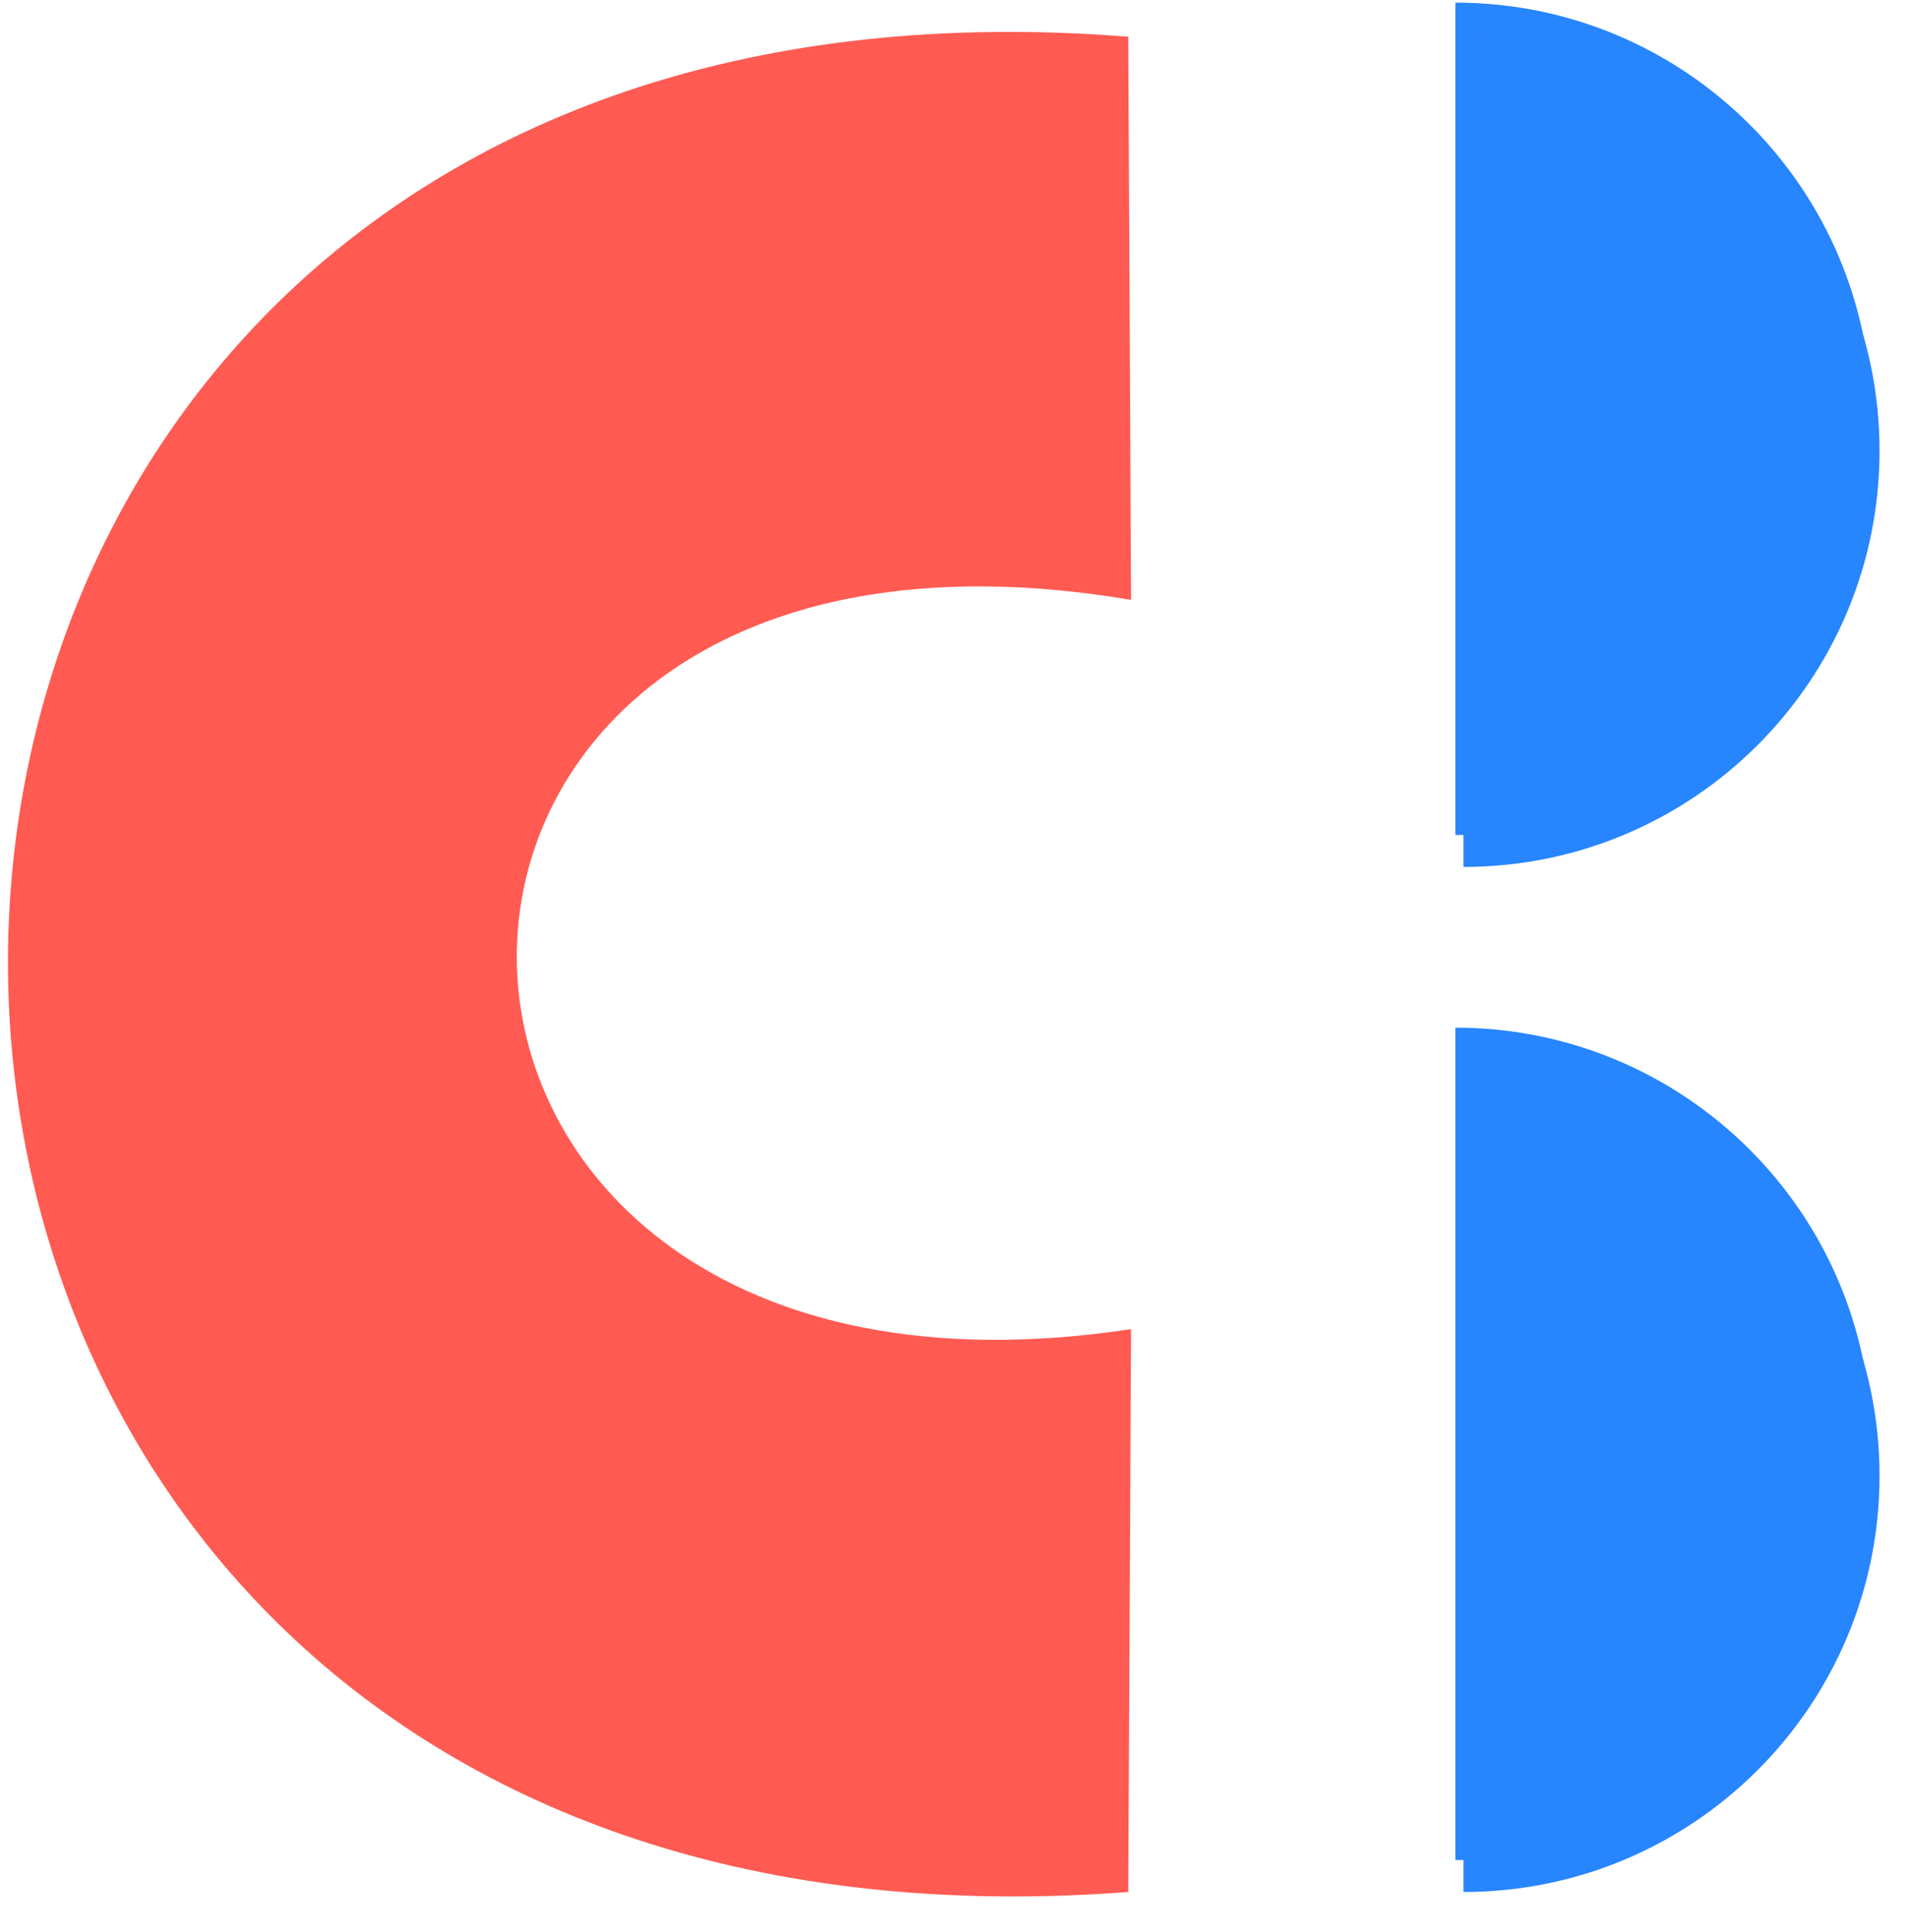
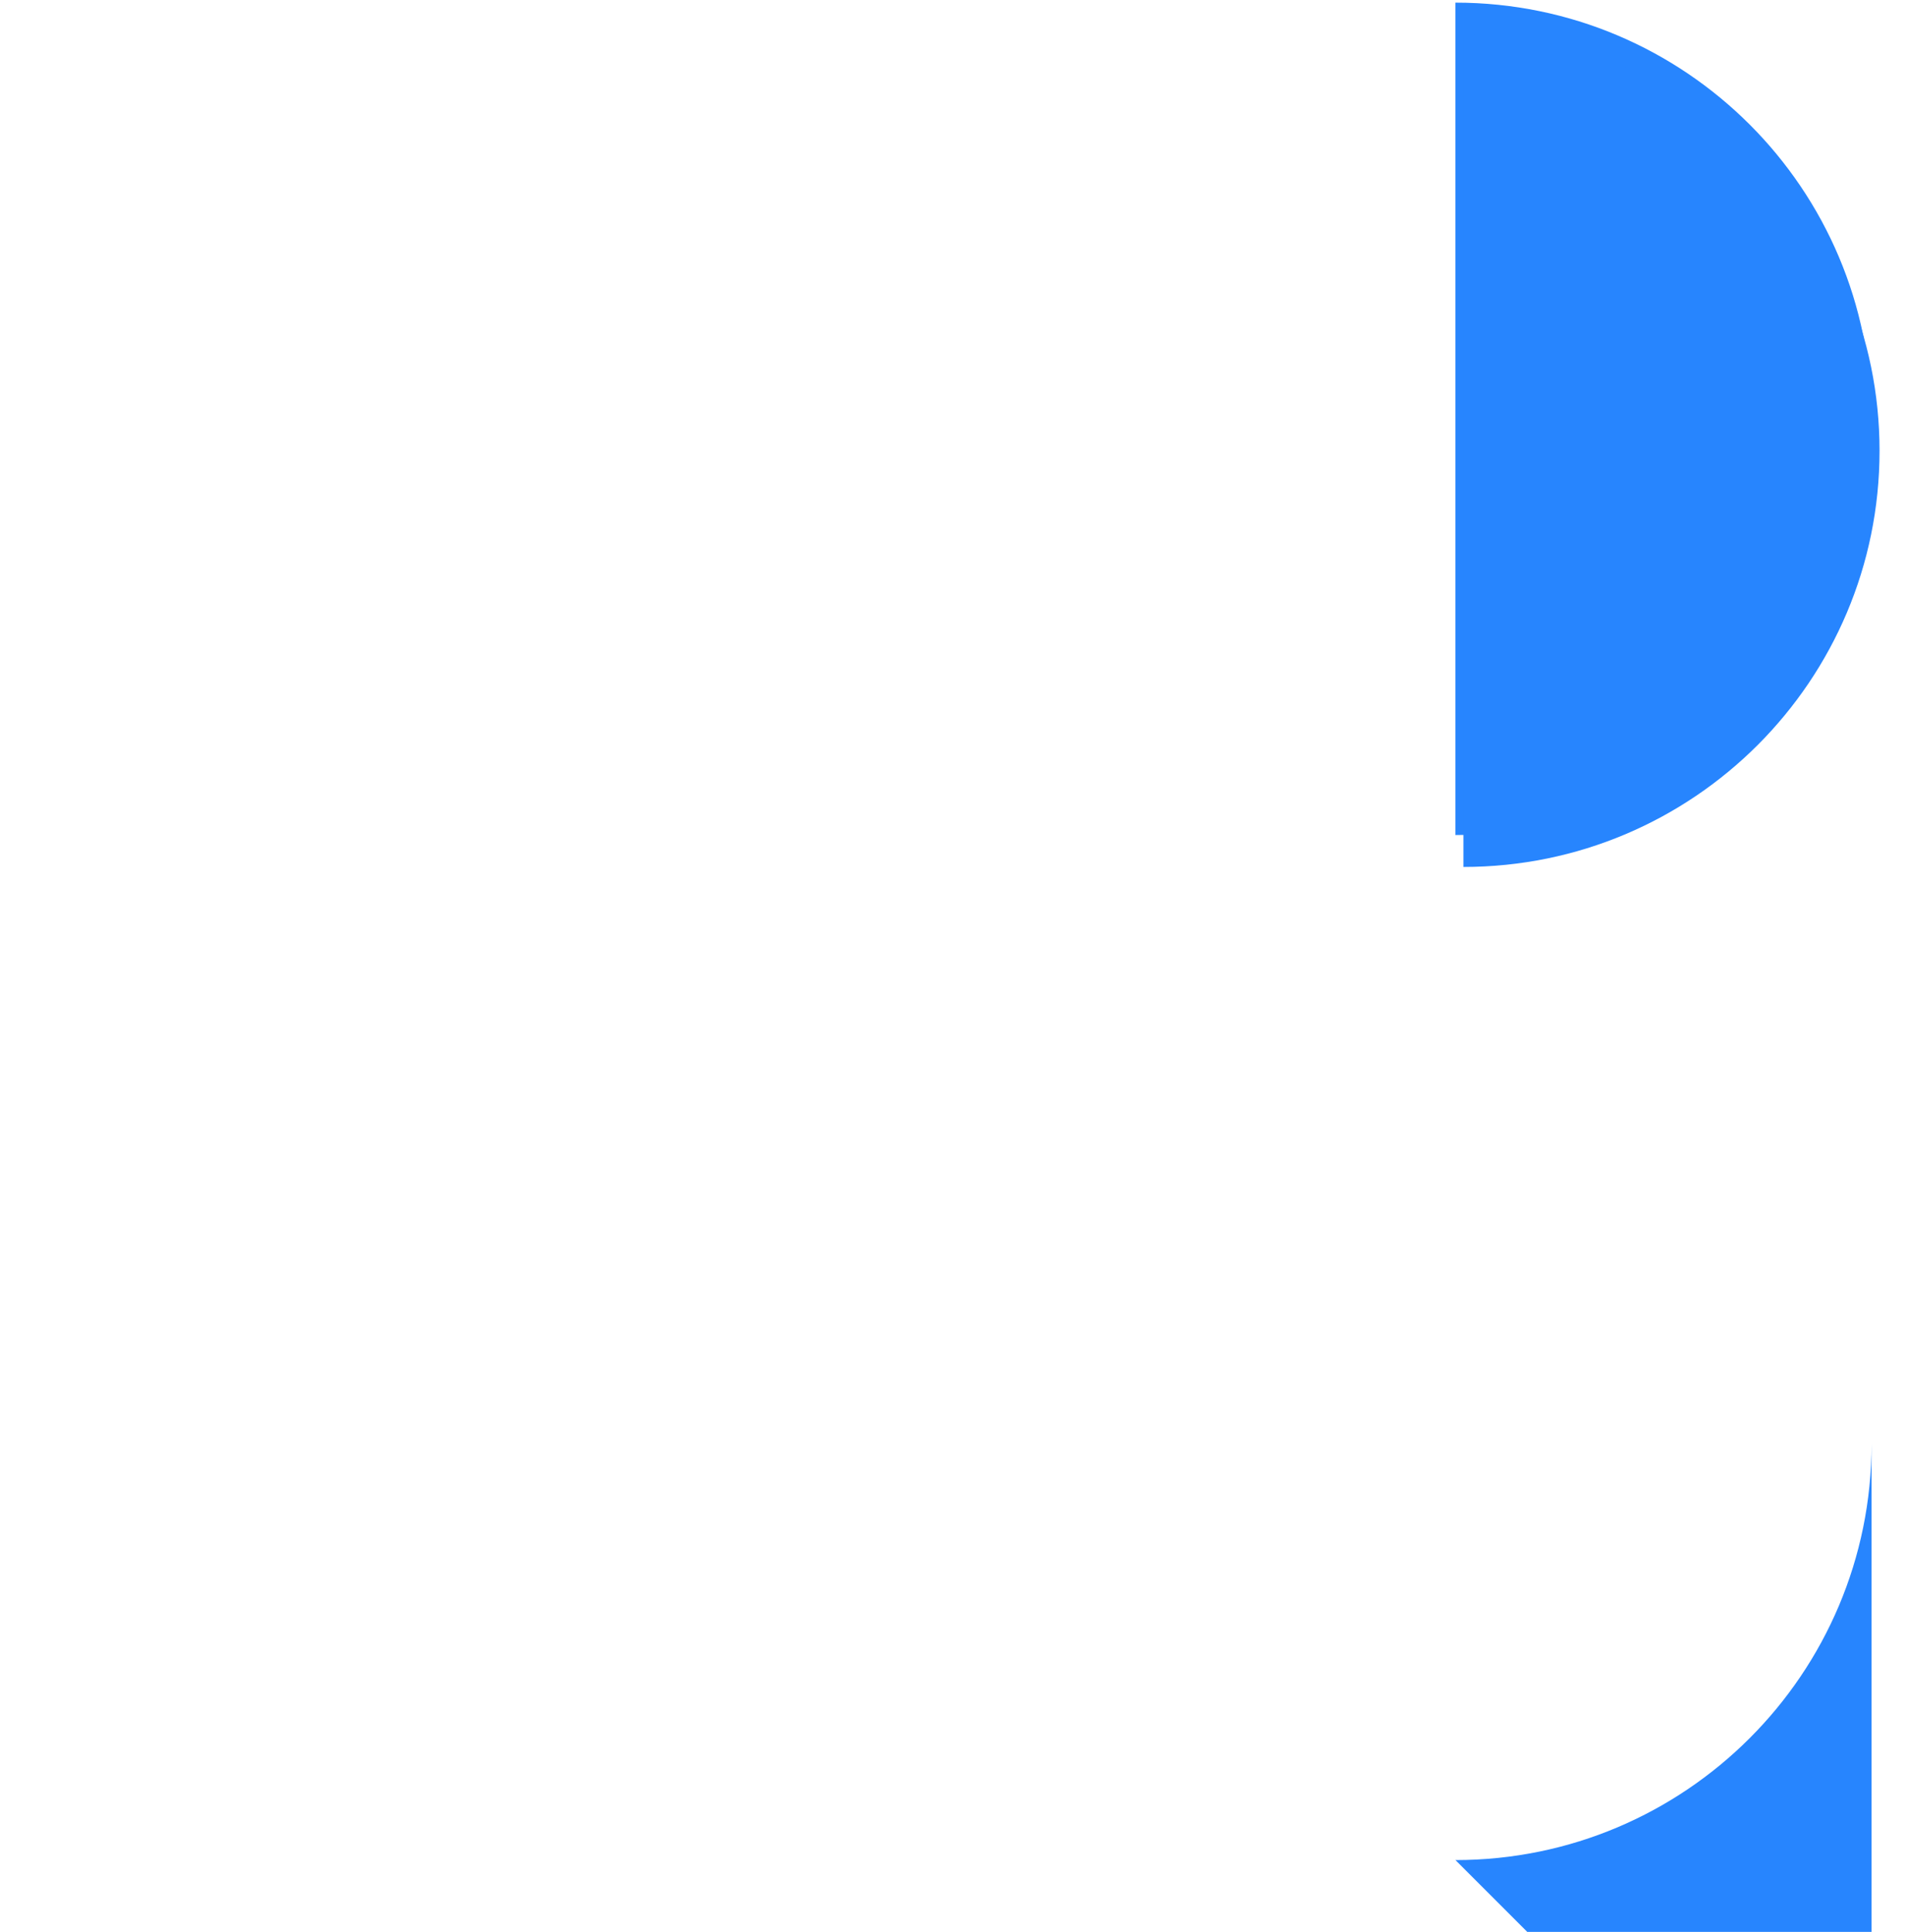
<svg xmlns="http://www.w3.org/2000/svg" id="Livello_1" viewBox="0 0 238.74 242.07">
  <path d="M182.4,104.63c28.8,0,52.15-23.35,52.15-52.15S211.2.33,182.4.33v104.3Z" fill="#2785fe" />
-   <path d="M182.4,233.07c28.8,0,52.15-23.35,52.15-52.15s-23.35-52.15-52.15-52.15v104.3Z" fill="#2785fe" />
+   <path d="M182.4,233.07c28.8,0,52.15-23.35,52.15-52.15v104.3Z" fill="#2785fe" />
  <path d="M183.4,108.63c28.8,0,52.15-23.35,52.15-52.15S212.2,4.33,183.4,4.33v104.3Z" fill="#2785fe" />
-   <path d="M183.4,237.07c28.8,0,52.15-23.35,52.15-52.15s-23.35-52.15-52.15-52.15v104.3Z" fill="#2785fe" />
-   <path d="M141.4,4.6l.35,70.57c-103.26-17.5-102.03,106.89,0,91.37l-.35,70.53C-45.74,251.25-45.86-10.11,141.4,4.6Z" fill="#ff5b52" />
</svg>